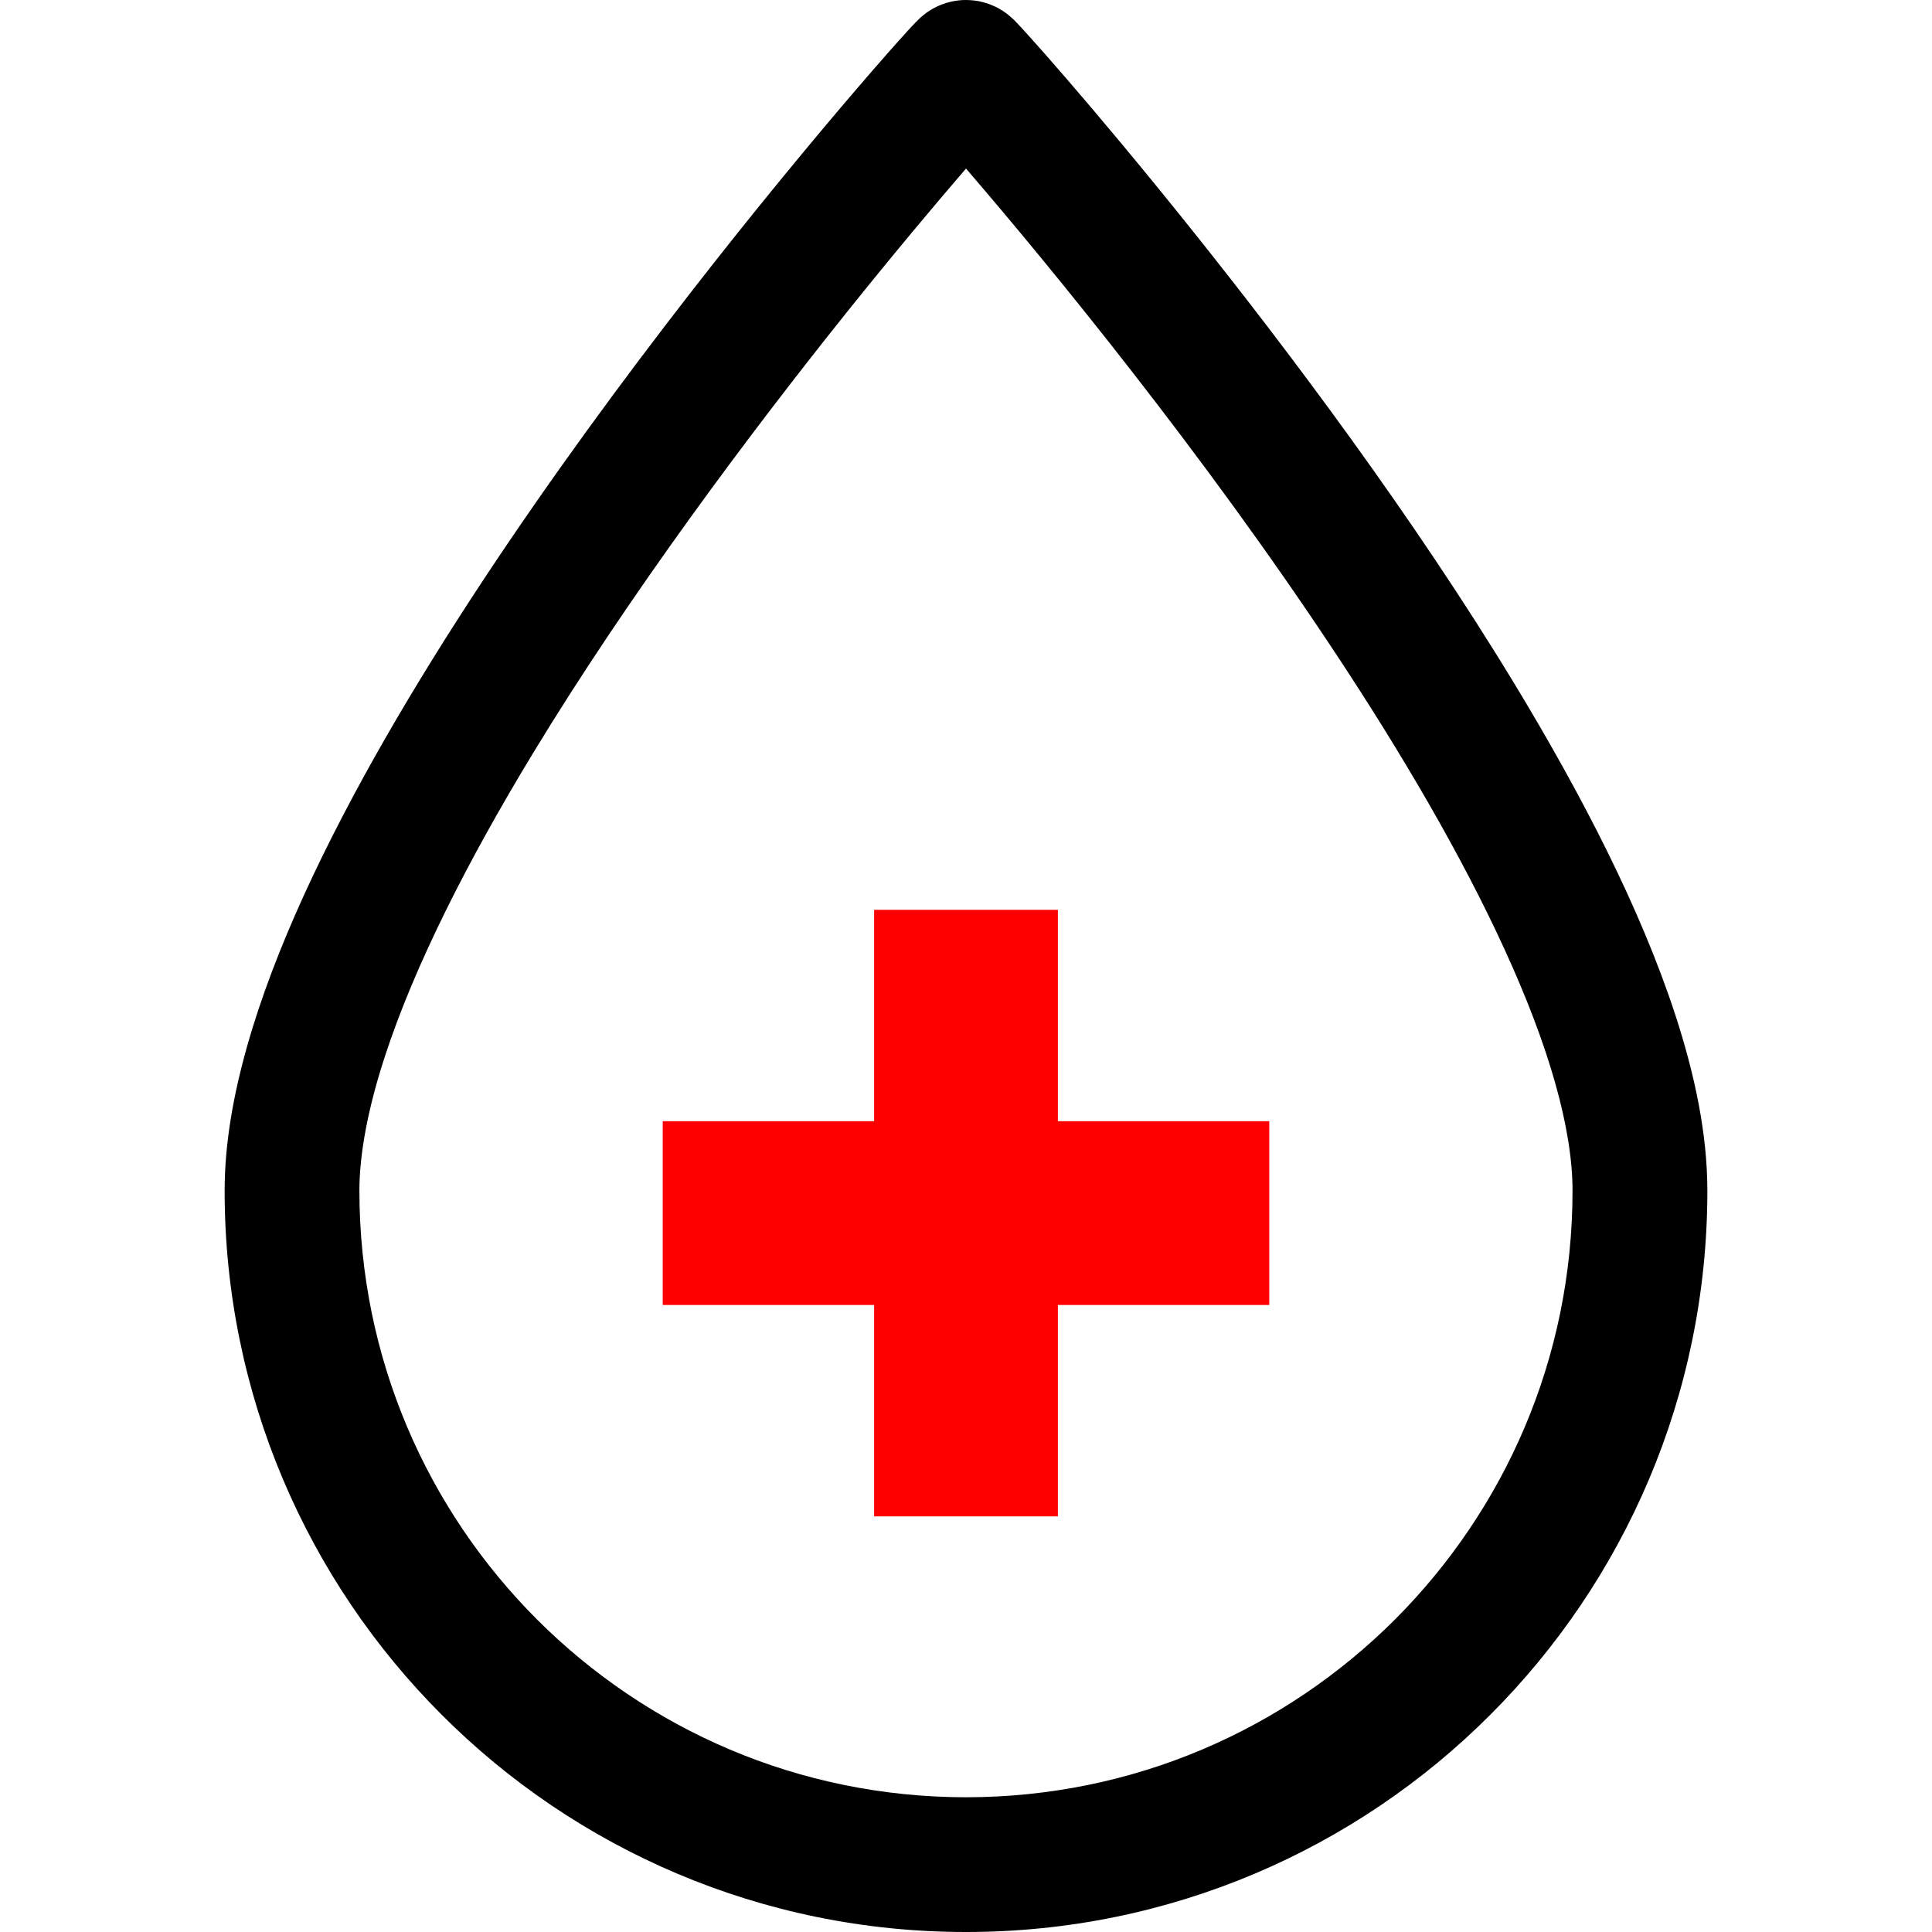
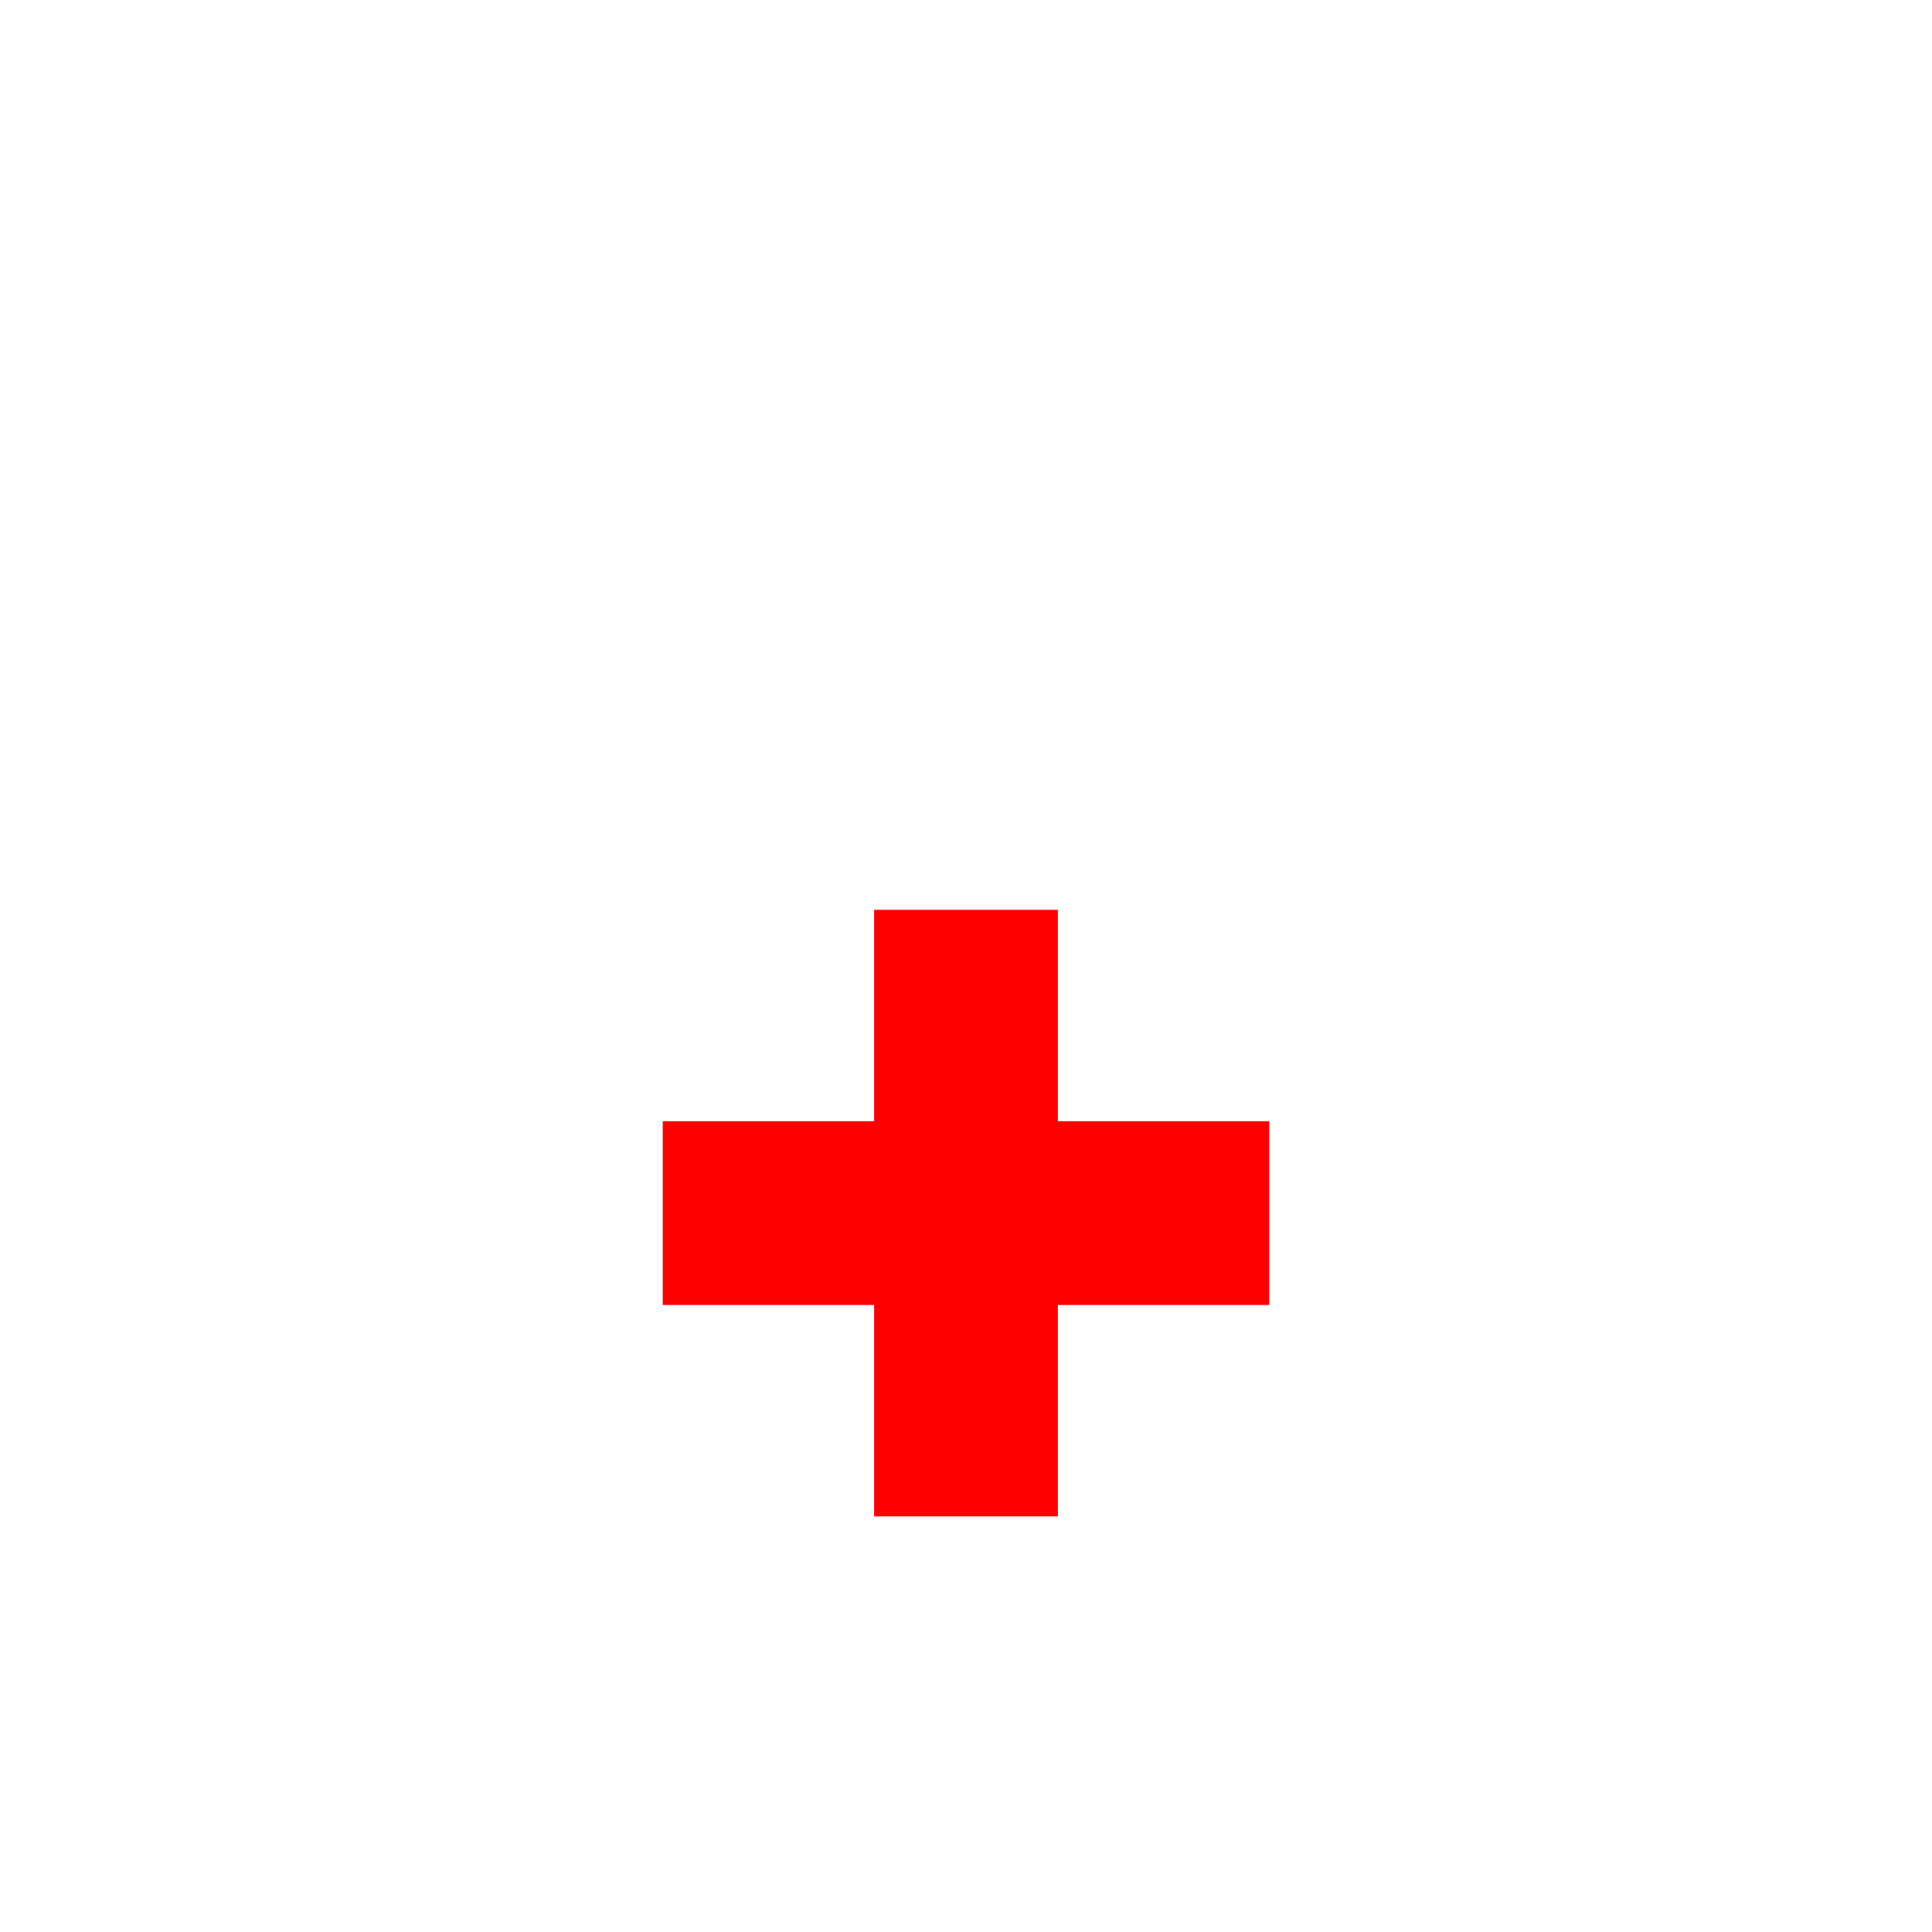
<svg xmlns="http://www.w3.org/2000/svg" xmlns:ns1="http://sodipodi.sourceforge.net/DTD/sodipodi-0.dtd" xmlns:ns2="http://www.inkscape.org/namespaces/inkscape" height="800px" width="800px" id="_x32_" viewBox="0 0 512 512" xml:space="preserve" ns1:docname="worklifemed_31.svg" ns2:version="1.2.1 (9c6d41e410, 2022-07-14)">
  <defs id="defs20980" />
  <style type="text/css" id="style20969">	.st0{fill:#000000;}</style>
  <g id="g20975">
-     <path class="st0" d="M443.957,268.889c-9.216-28.137-24.686-58.098-42.664-87.77c-26.971-44.43-59.688-88.029-85.855-120.718   c-13.064-16.33-24.491-29.923-32.735-39.462c-4.127-4.784-7.44-8.54-9.818-11.168c-1.184-1.324-2.128-2.36-2.887-3.156   c-0.388-0.426-0.713-0.758-1.119-1.184c-0.222-0.212-0.444-0.443-0.953-0.87c-0.278-0.249-0.574-0.536-1.378-1.119   c-0.417-0.314-0.926-0.685-2.054-1.314c-0.592-0.296-1.324-0.666-2.526-1.101C260.747,0.62,259.072,0.046,256,0   c-2.35,0.01-3.868,0.398-5.015,0.712c-2.23,0.685-3.155,1.268-3.924,1.675c-1.406,0.823-1.841,1.221-2.257,1.554   c-0.75,0.592-1,0.823-1.24,1.083c-0.444,0.426-0.694,0.666-0.98,0.962c-0.518,0.537-1.074,1.13-1.786,1.906   c-2.674,2.924-7.356,8.189-13.639,15.516c-21.956,25.611-63.13,75.844-99.234,130.526c-18.042,27.36-34.827,55.82-47.354,83.236   c-6.246,13.703-11.437,27.166-15.128,40.249c-3.673,13.065-5.904,25.778-5.912,38.111c-0.009,54.193,22.021,103.426,57.551,138.927   C152.575,489.997,201.799,512.018,256,512c54.201,0.018,103.425-22.003,138.918-57.542c35.53-35.501,57.551-84.734,57.551-138.927   C452.451,300.524,449.193,284.969,443.957,268.889z M369.668,429.198c-29.155,29.109-69.219,47.068-113.668,47.096   c-44.449-0.028-84.513-17.987-113.668-47.096c-29.118-29.146-47.067-69.219-47.086-113.668c-0.019-9.632,2.276-21.9,6.754-35.567   c7.8-23.964,22.095-52.119,39.231-80.312c25.704-42.368,57.671-85.04,83.199-116.925c12.601-15.729,23.631-28.84,31.57-38.056   c0.407,0.454,0.796,0.926,1.212,1.416c21.059,24.491,61.687,74.021,96.615,126.889c17.478,26.406,33.503,53.684,44.94,78.712   c5.736,12.518,10.306,24.445,13.37,35.298c3.081,10.844,4.617,20.578,4.598,28.544C416.735,359.98,398.767,400.053,369.668,429.198   z" id="path20971" />
    <polygon class="st0" points="280.353,241.112 231.647,241.112 231.647,297.128 175.633,297.128 175.633,345.833 231.647,345.833    231.647,401.858 280.353,401.858 280.353,345.833 336.368,345.833 336.368,297.128 280.353,297.128  " id="polygon20973" style="fill:#ff0000" />
  </g>
</svg>